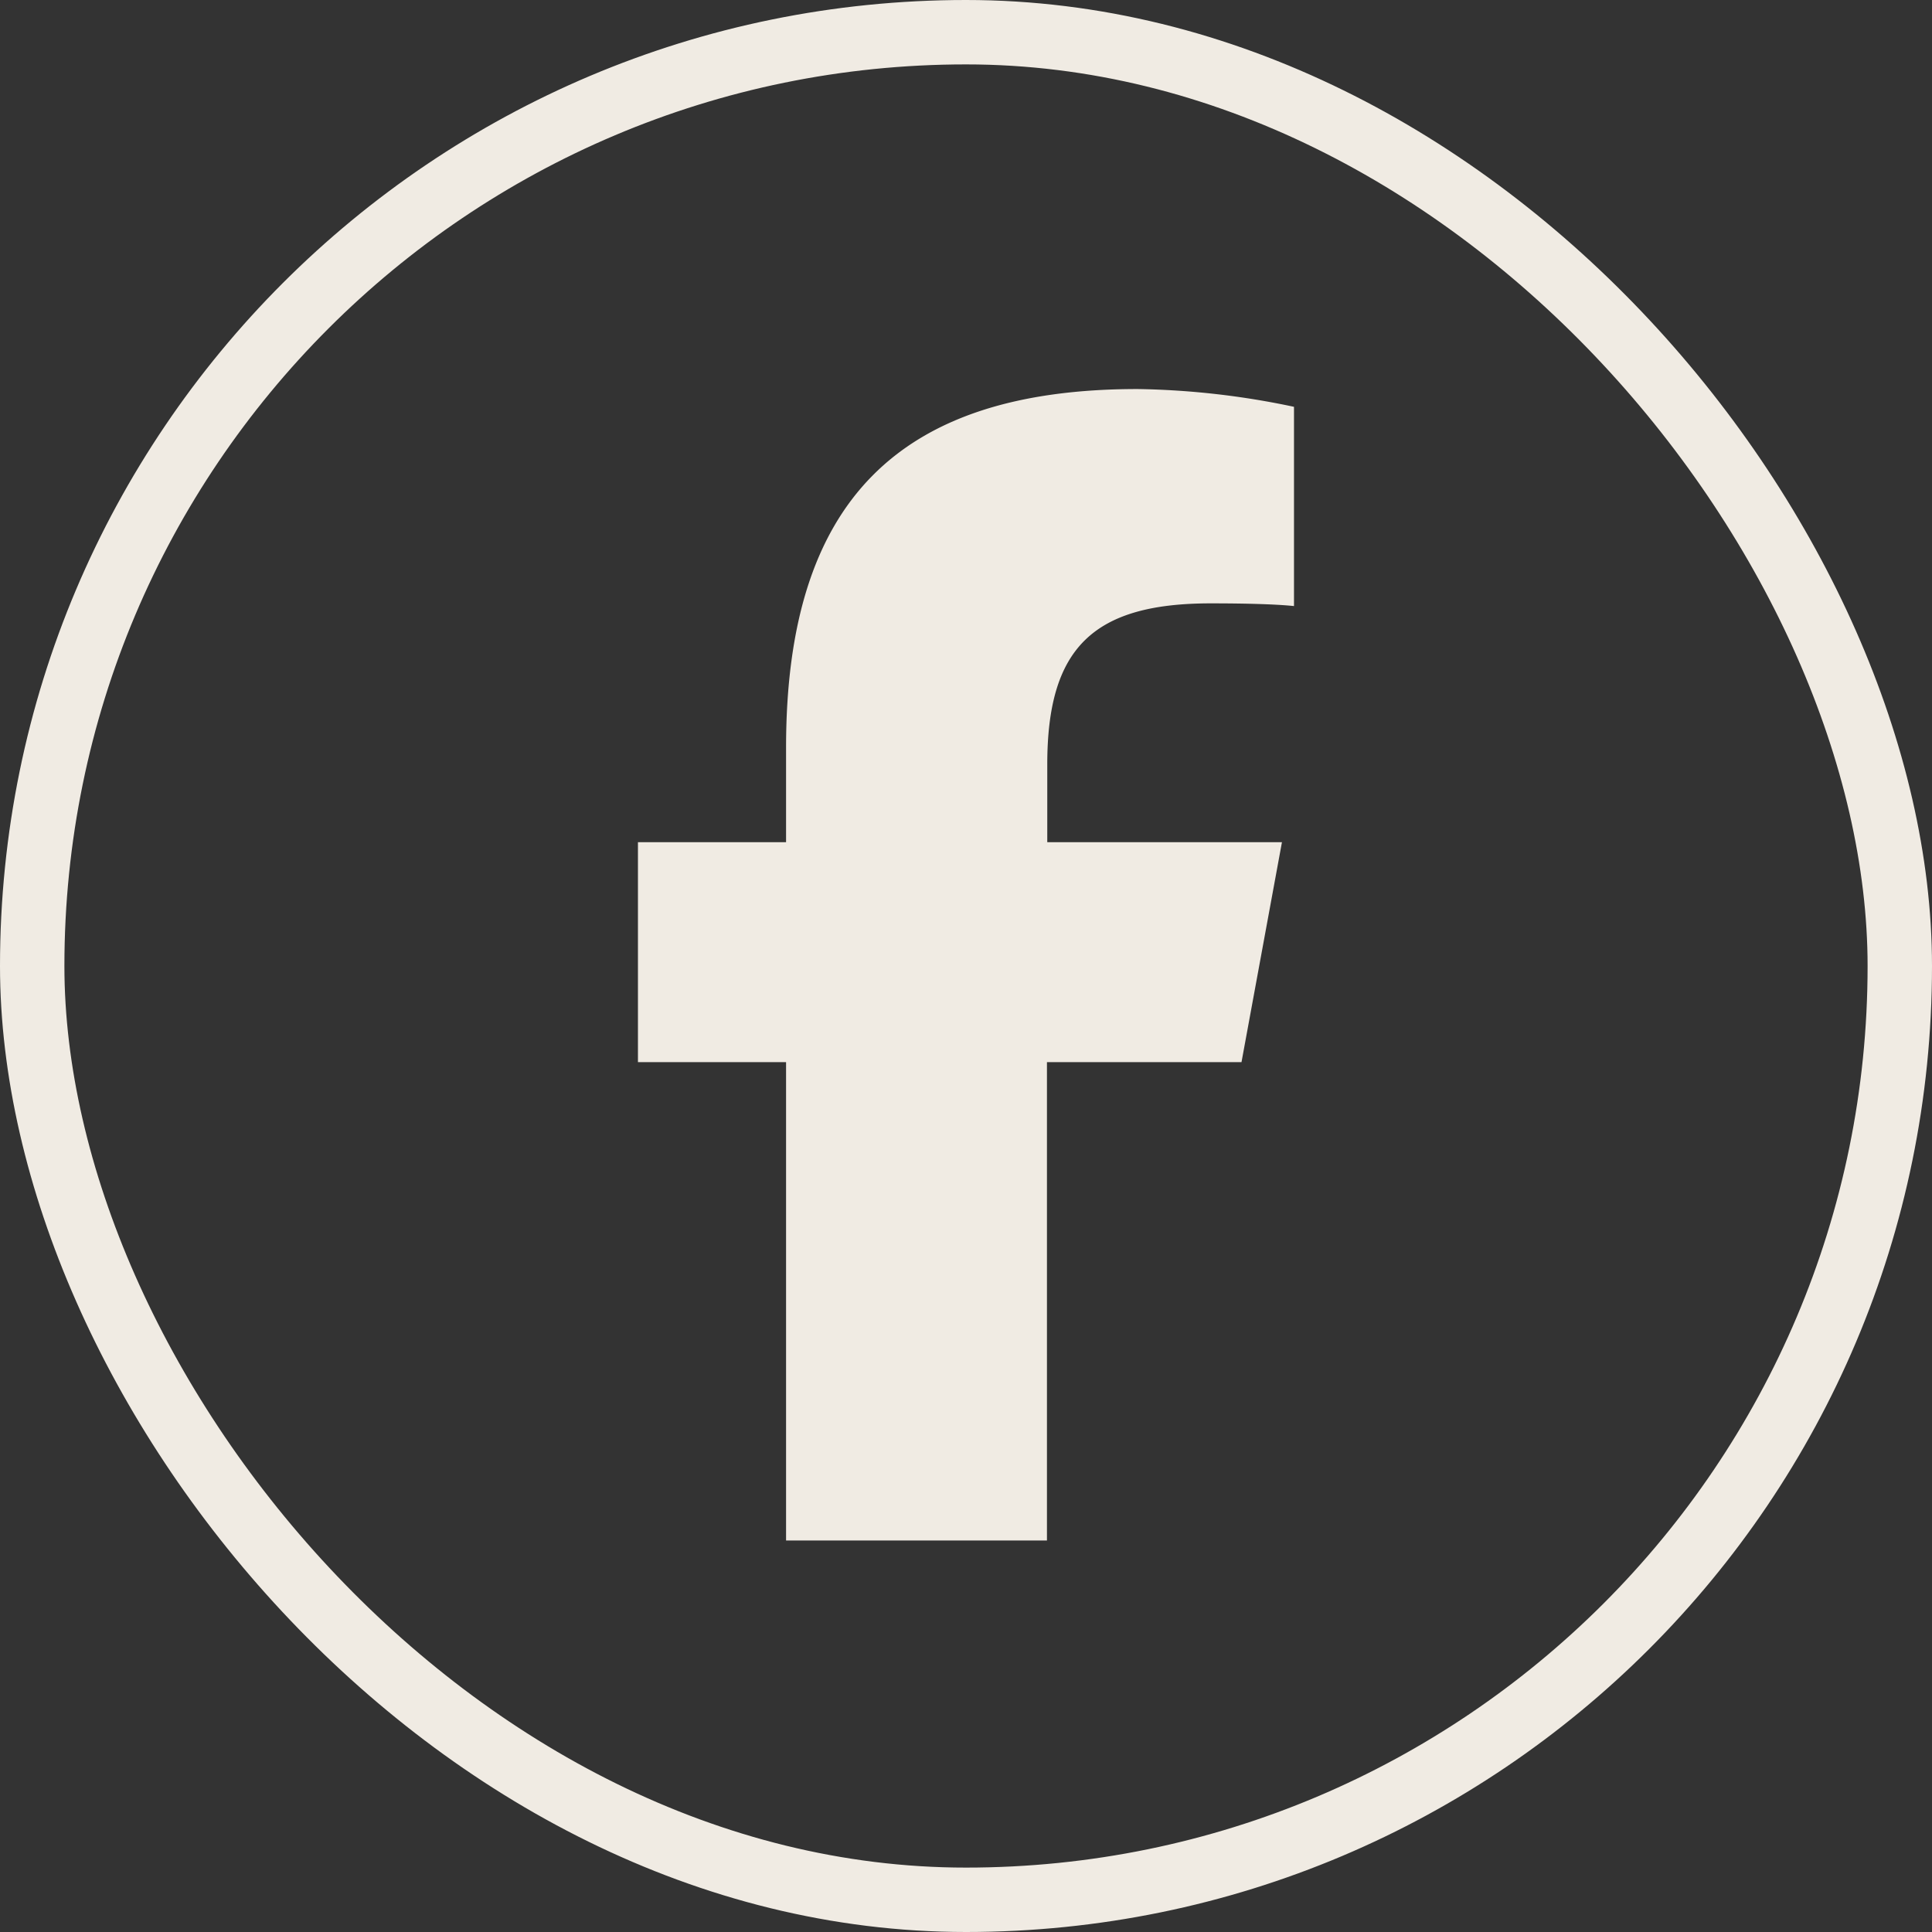
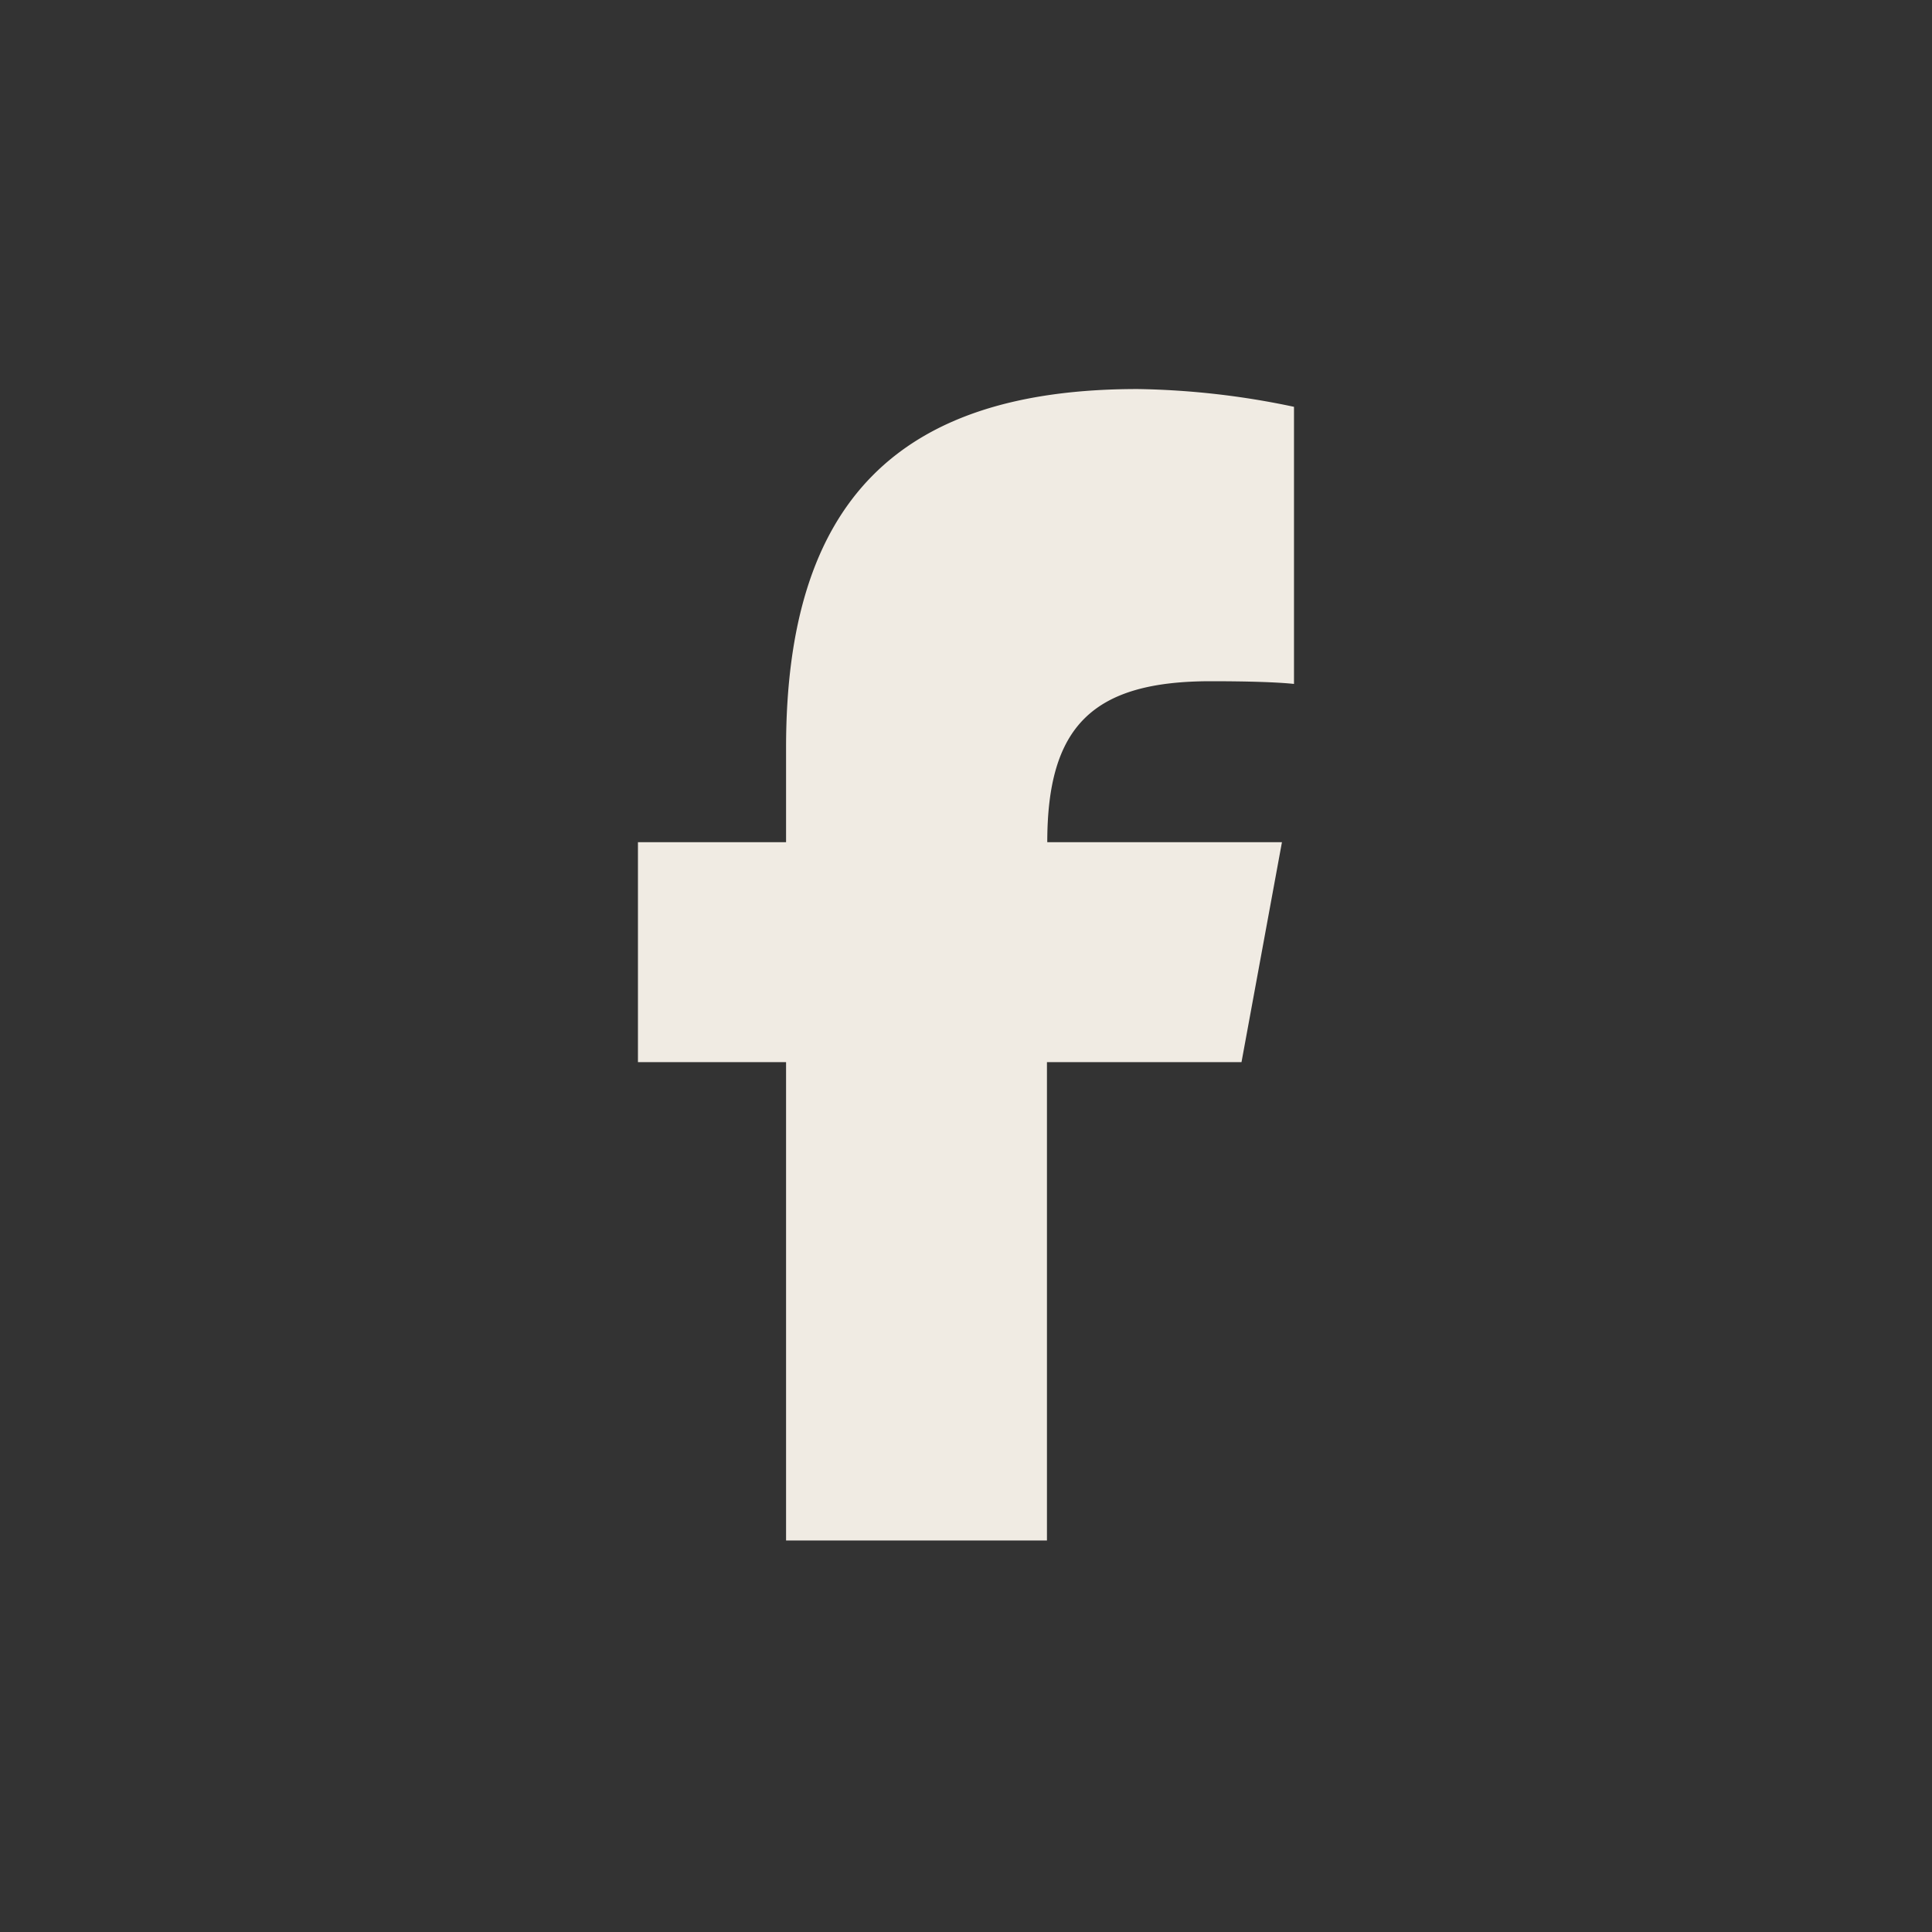
<svg xmlns="http://www.w3.org/2000/svg" width="30" height="30" viewBox="0 0 30 30">
  <rect x="0" y="0" width="30" height="30" fill="#333333" stroke="none" />
  <g id="Group_1077" data-name="Group 1077" transform="translate(-338.75 -520)">
    <g id="Rectangle_565" data-name="Rectangle 565" transform="translate(338.75 520)" fill="none" stroke="#f0ebe3" stroke-width="1">
-       <rect width="30" height="30" rx="15" stroke="none" />
-       <rect x="0.5" y="0.5" width="29" height="29" rx="14.5" fill="none" />
-     </g>
-     <path id="facebook-f_2_" data-name="facebook-f (2)" d="M16.3,10.452V17.88h4.051V10.452h3.021L24,7.037H20.356V5.828c0-1.805.709-2.5,2.539-2.5.569,0,1.027.014,1.292.042V.276A12.528,12.528,0,0,0,21.759,0C18.026,0,16.3,1.764,16.3,5.567v1.47H14v3.415Z" transform="translate(334.656 526.041)" fill="#f0ebe3" />
+       </g>
+     <path id="facebook-f_2_" data-name="facebook-f (2)" d="M16.3,10.452V17.88h4.051V10.452h3.021L24,7.037H20.356c0-1.805.709-2.5,2.539-2.5.569,0,1.027.014,1.292.042V.276A12.528,12.528,0,0,0,21.759,0C18.026,0,16.3,1.764,16.3,5.567v1.47H14v3.415Z" transform="translate(334.656 526.041)" fill="#f0ebe3" />
  </g>
</svg>